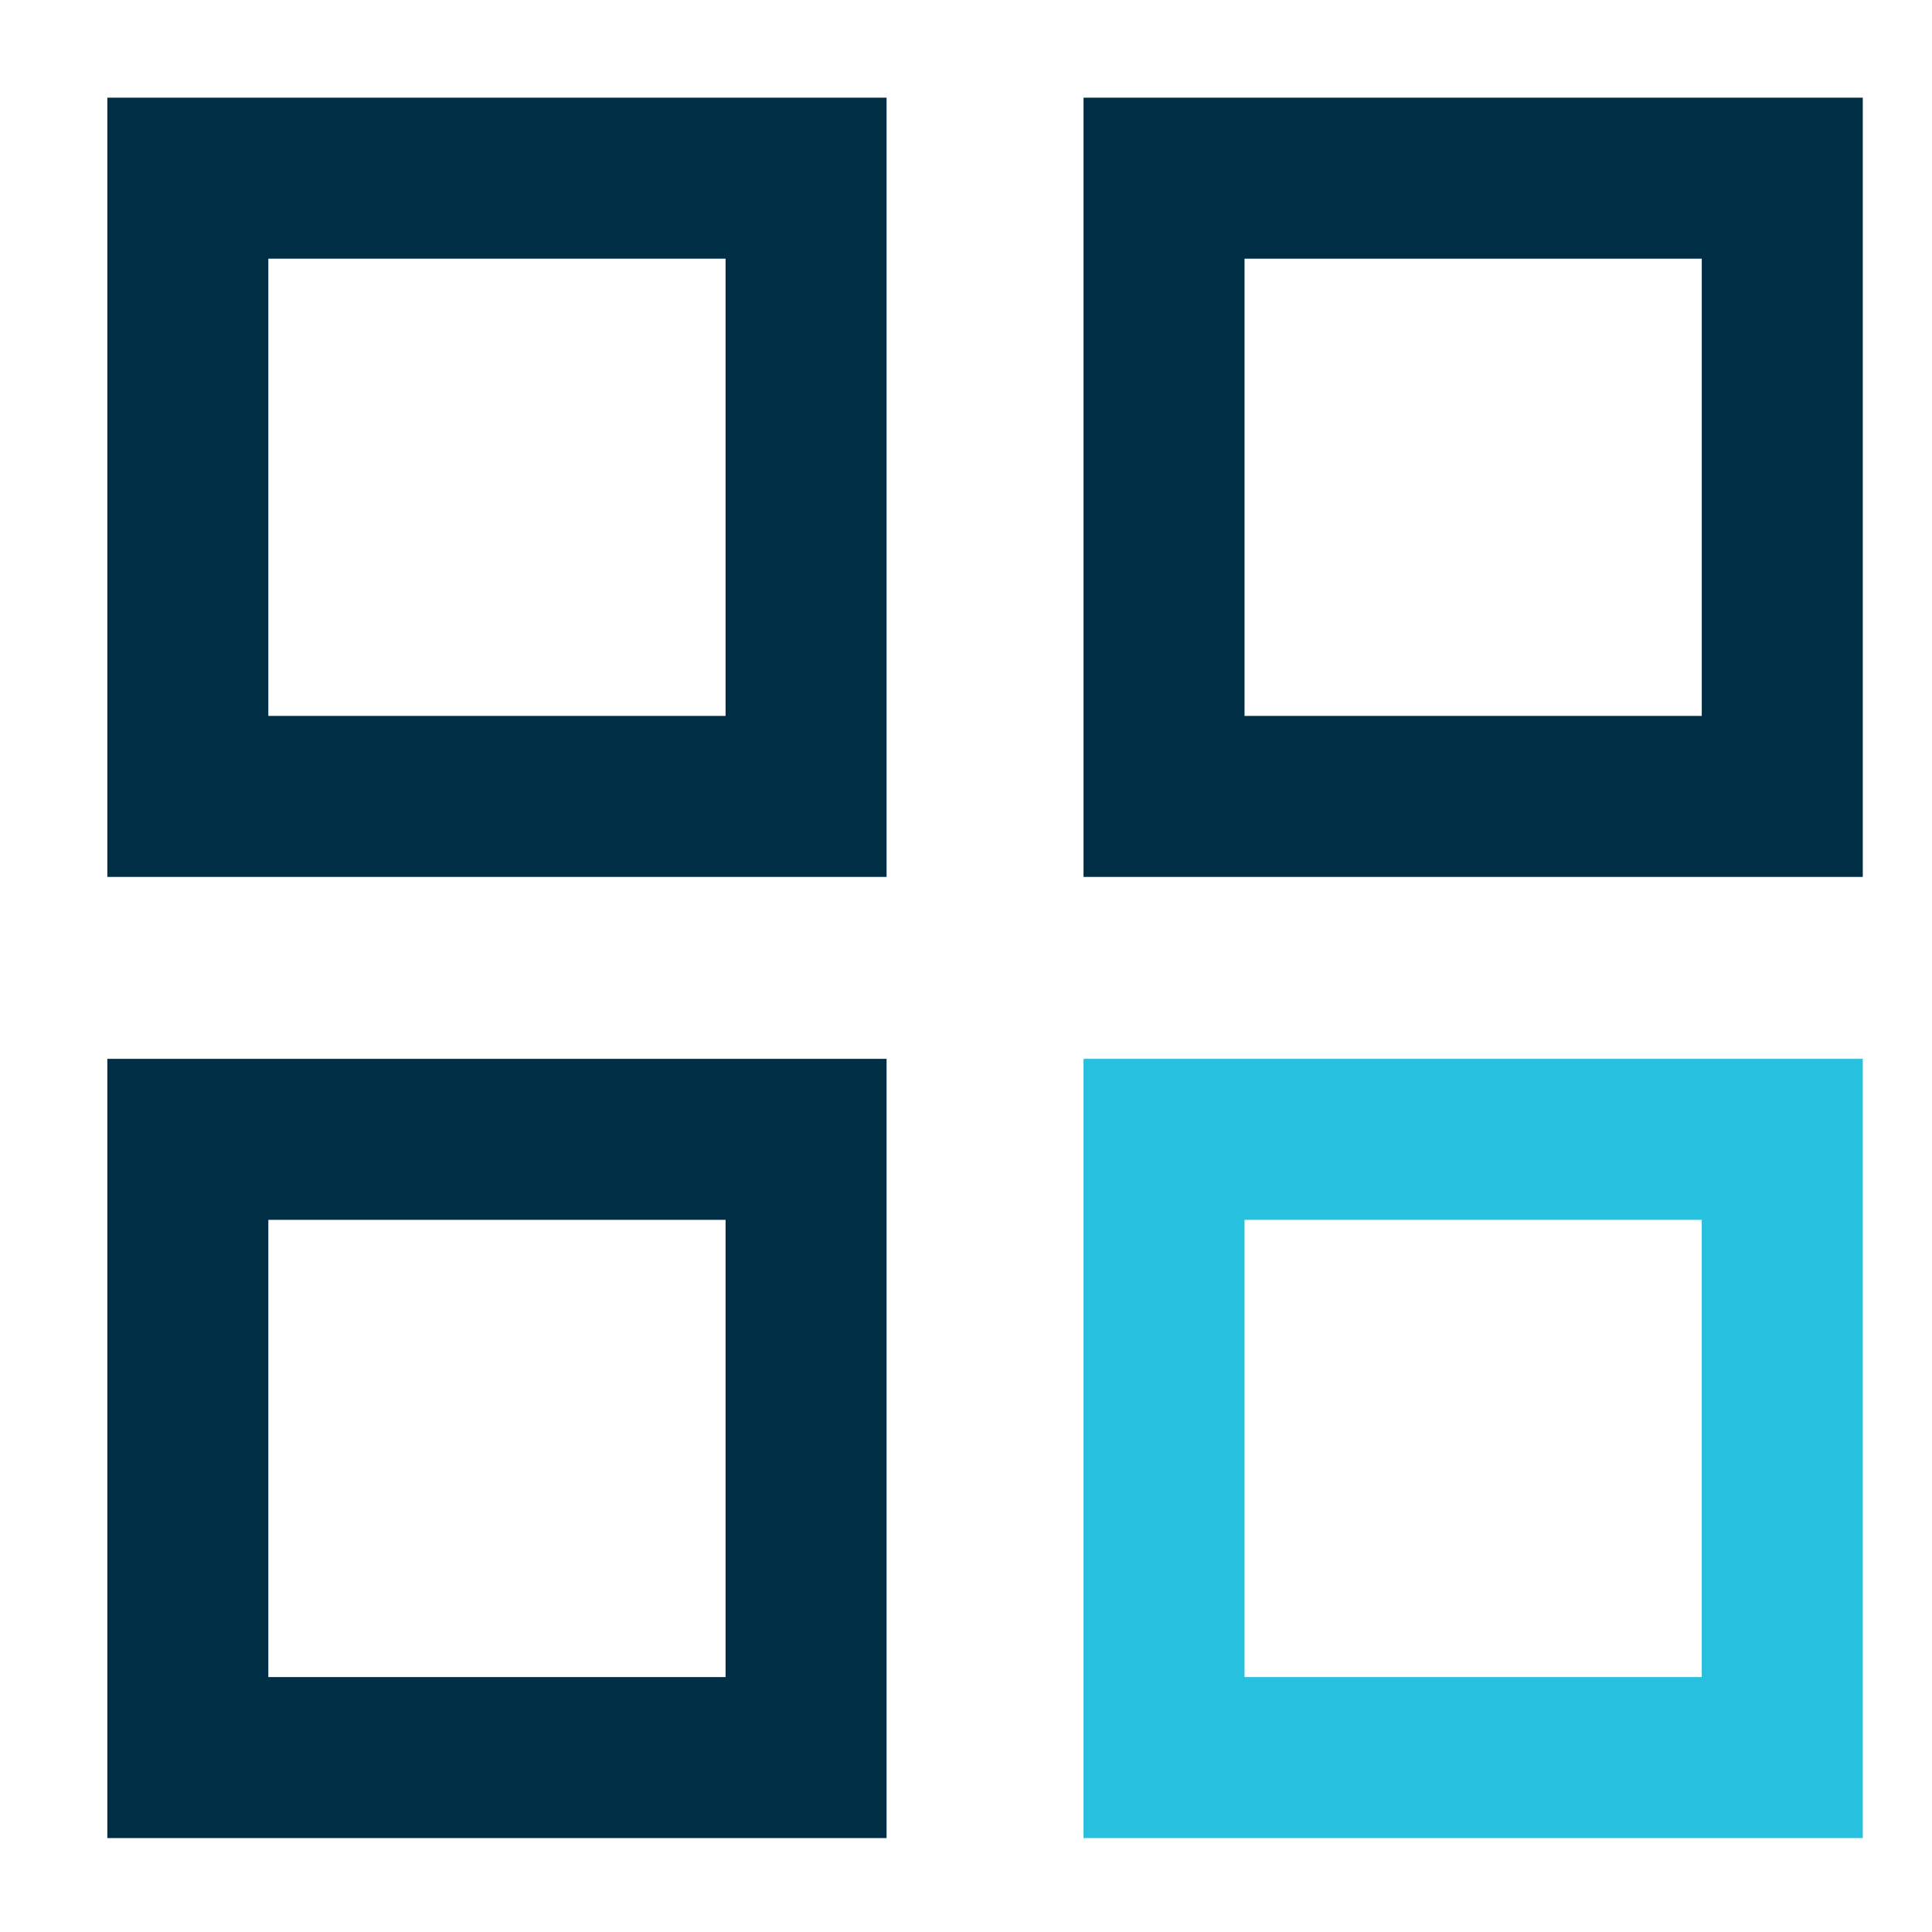
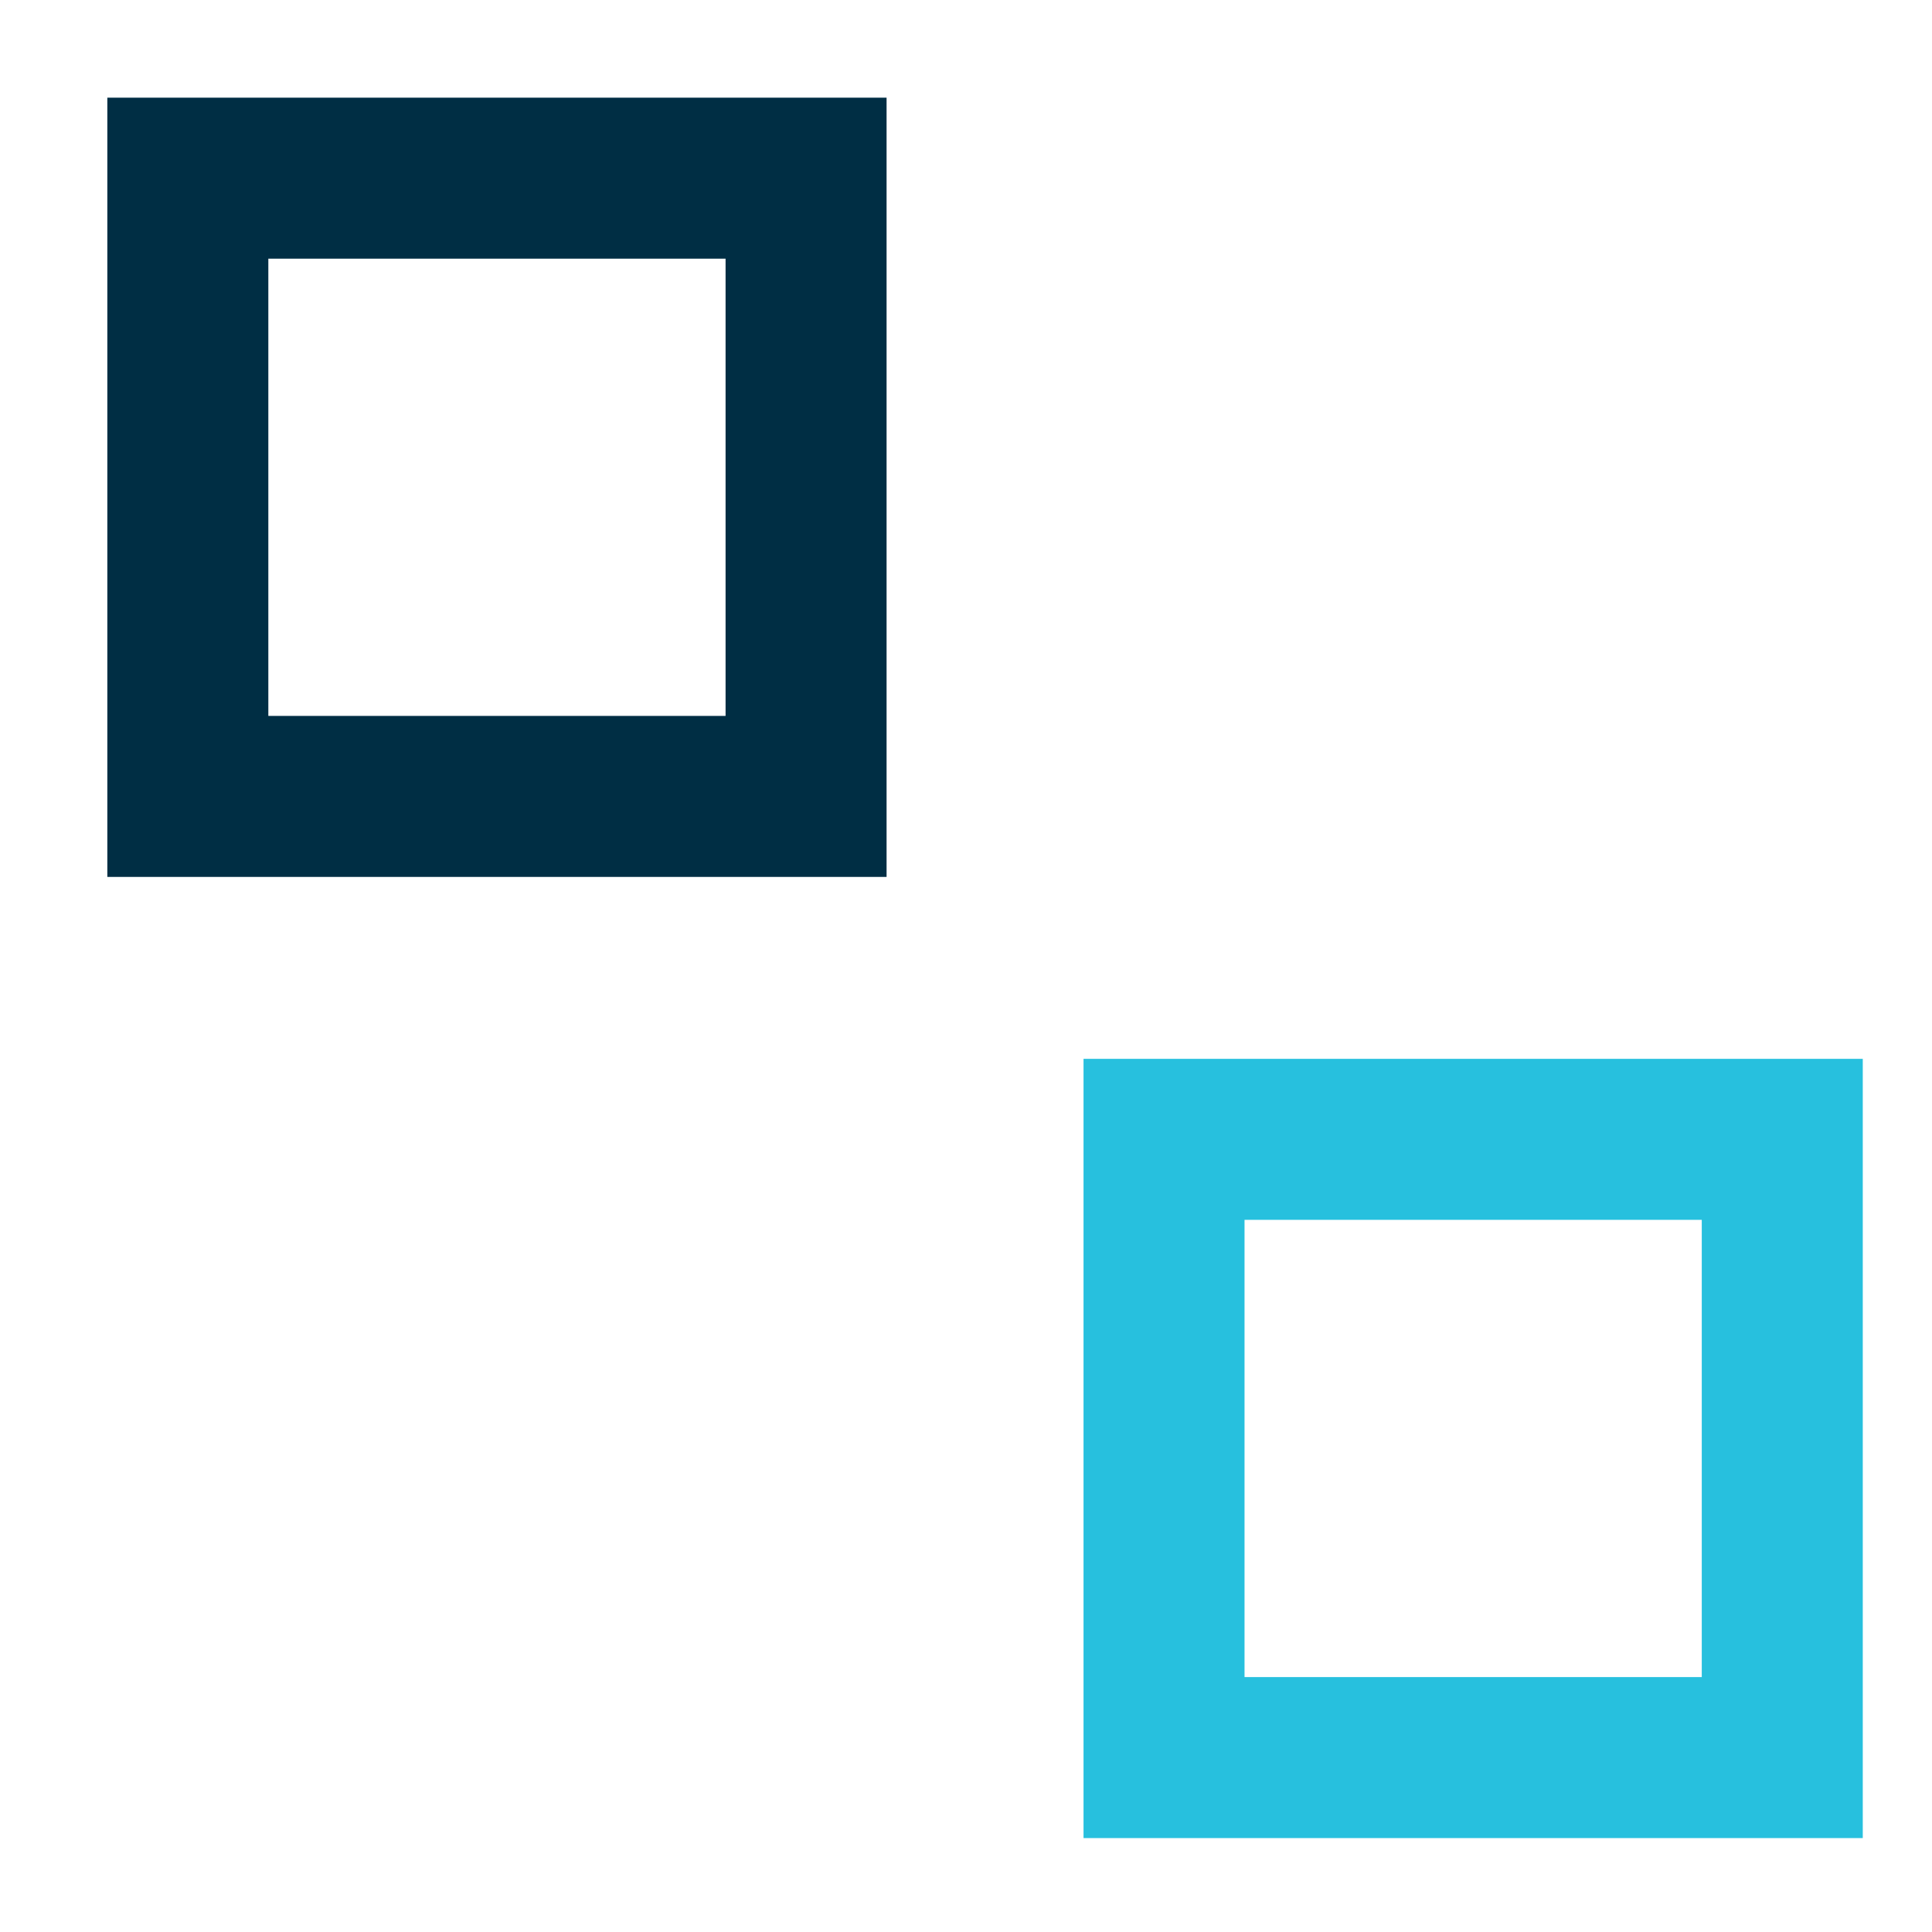
<svg xmlns="http://www.w3.org/2000/svg" id="Layer_1" data-name="Layer 1" viewBox="0 0 36 36">
  <defs>
    <style>.cls-1{fill:#27c0de;}.cls-2{fill:#002e44;}</style>
  </defs>
  <path class="cls-1" d="M34.71,34.25H20.19V19.73H34.71Zm-11.52-3h8.52V22.73H23.19Z" />
-   <path class="cls-2" d="M16.52,34.25H2V19.73H16.52ZM5,31.25h8.52V22.73H5Z" />
-   <path class="cls-2" d="M34.71,16.34H20.19V1.82H34.71Zm-11.52-3h8.52V4.82H23.19Z" />
  <path class="cls-2" d="M16.52,16.34H2V1.82H16.52ZM5,13.34h8.52V4.82H5Z" />
</svg>